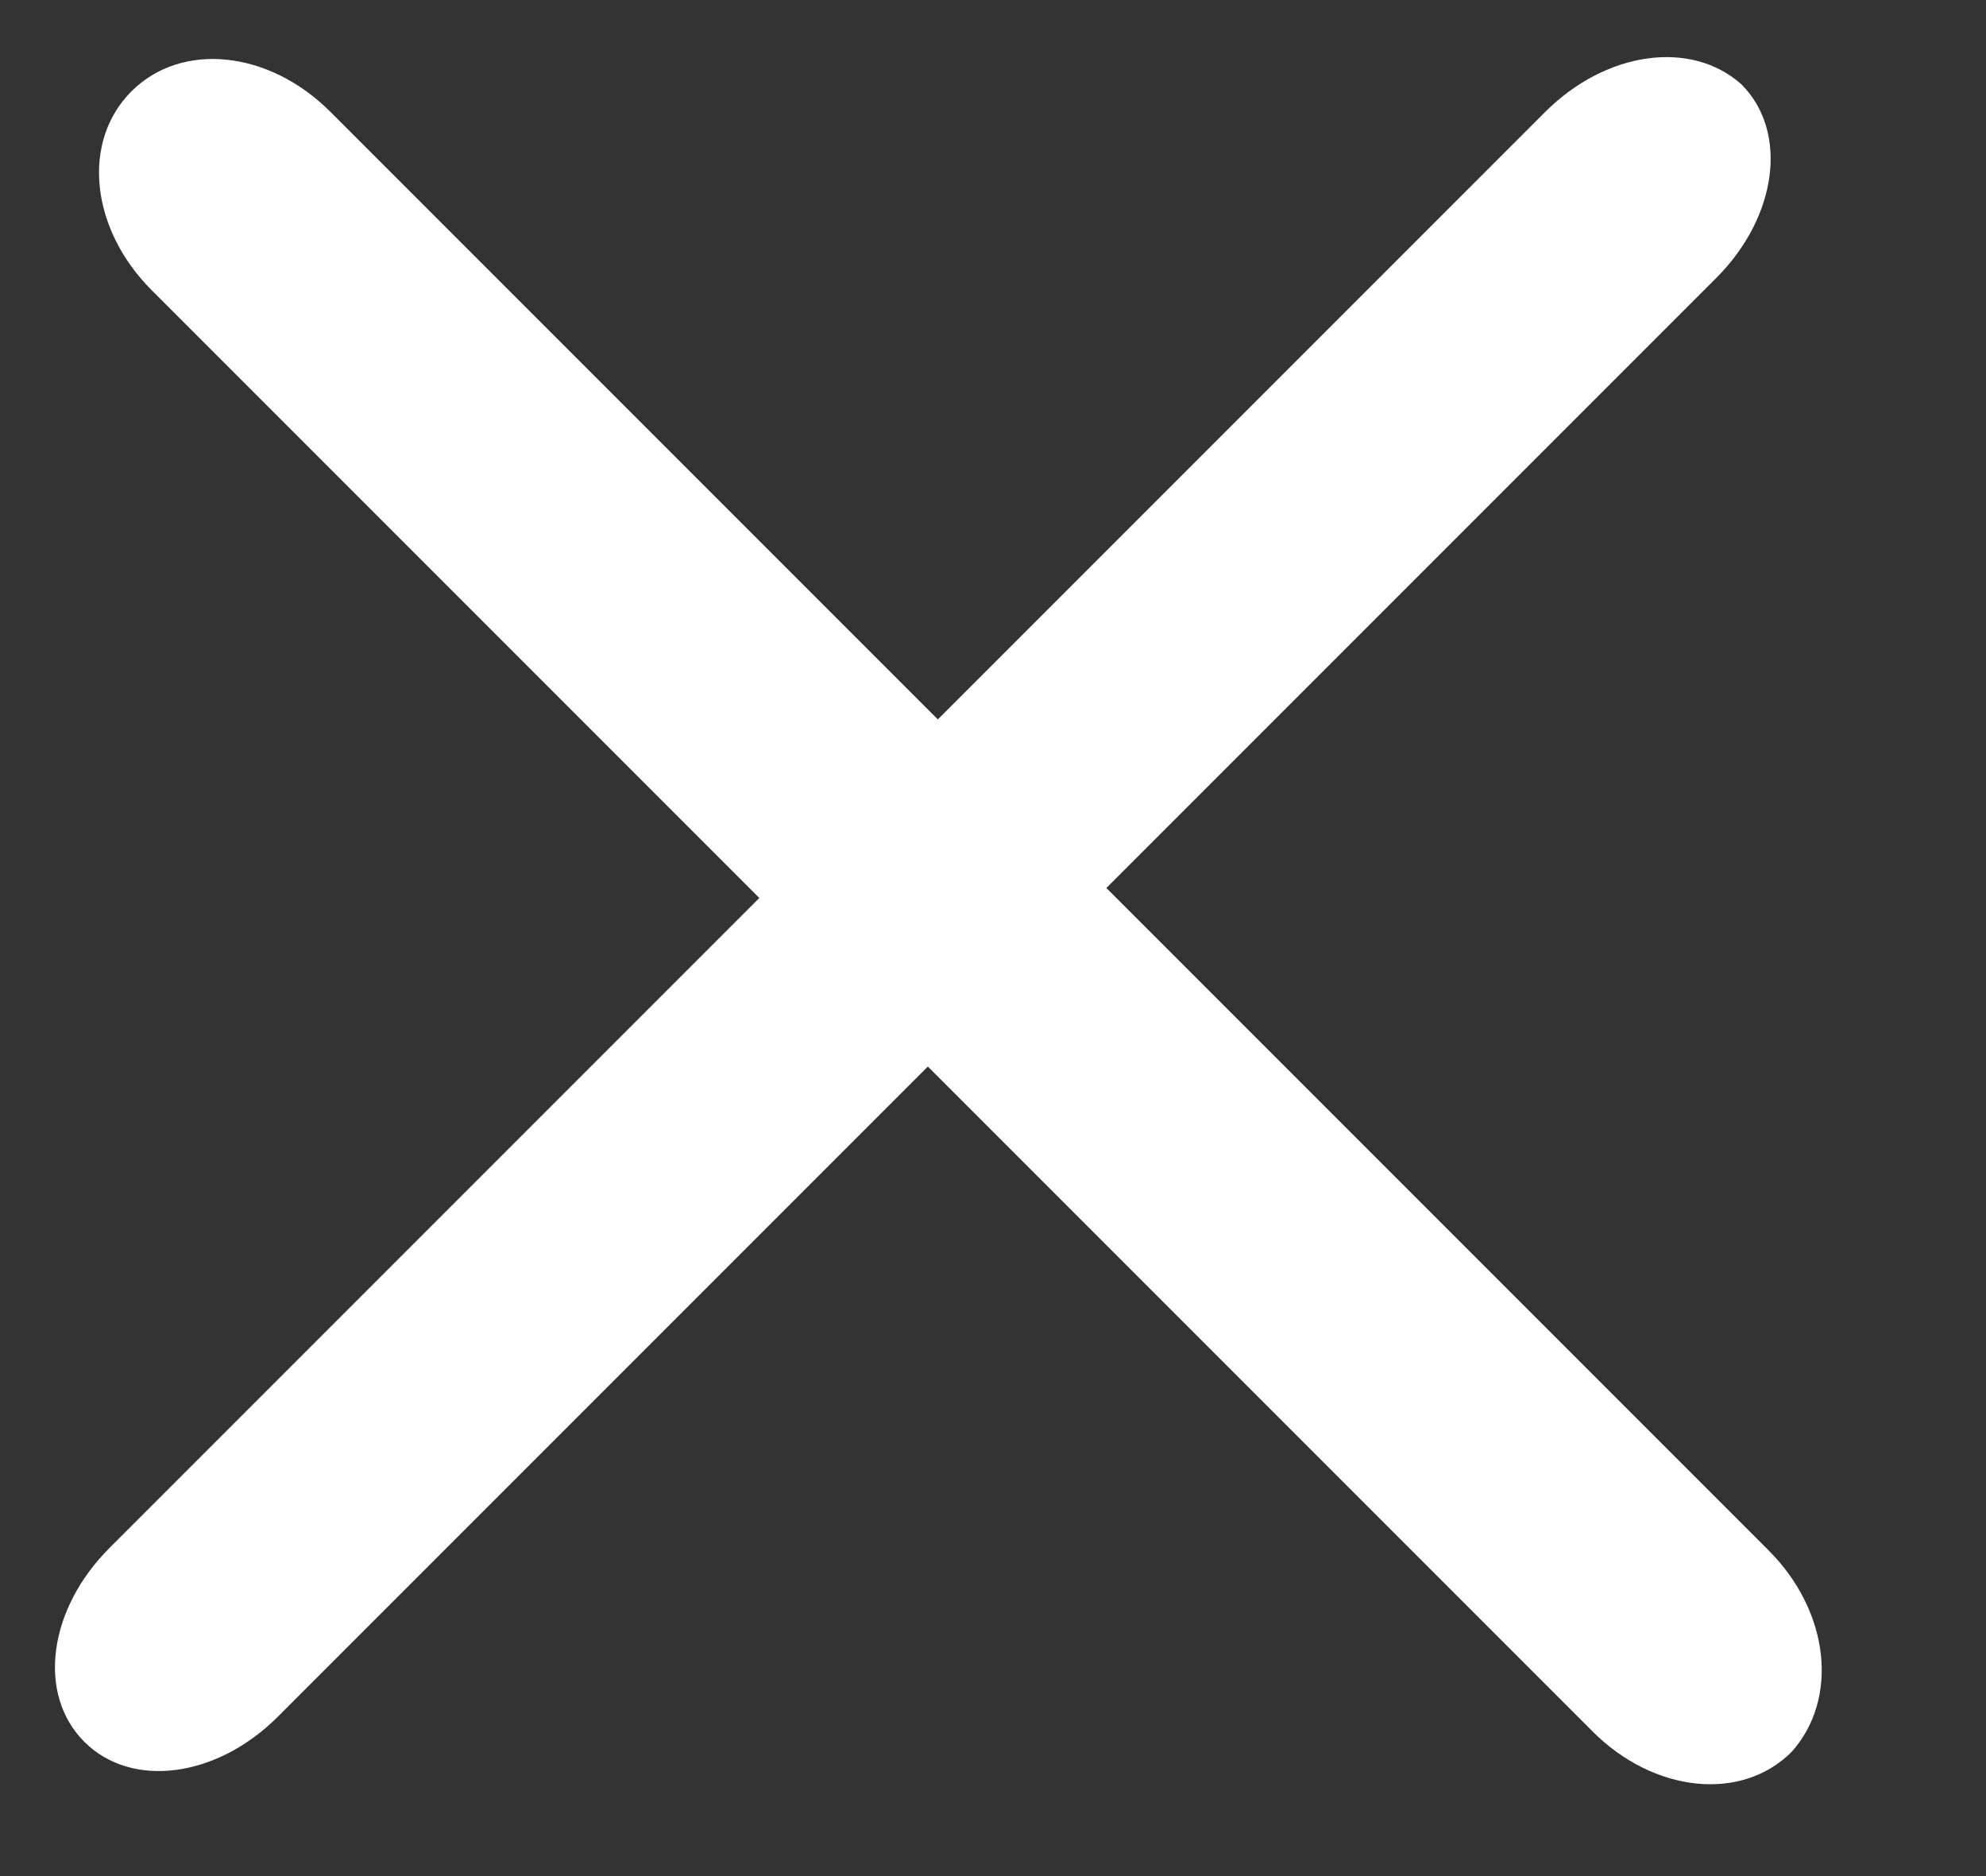
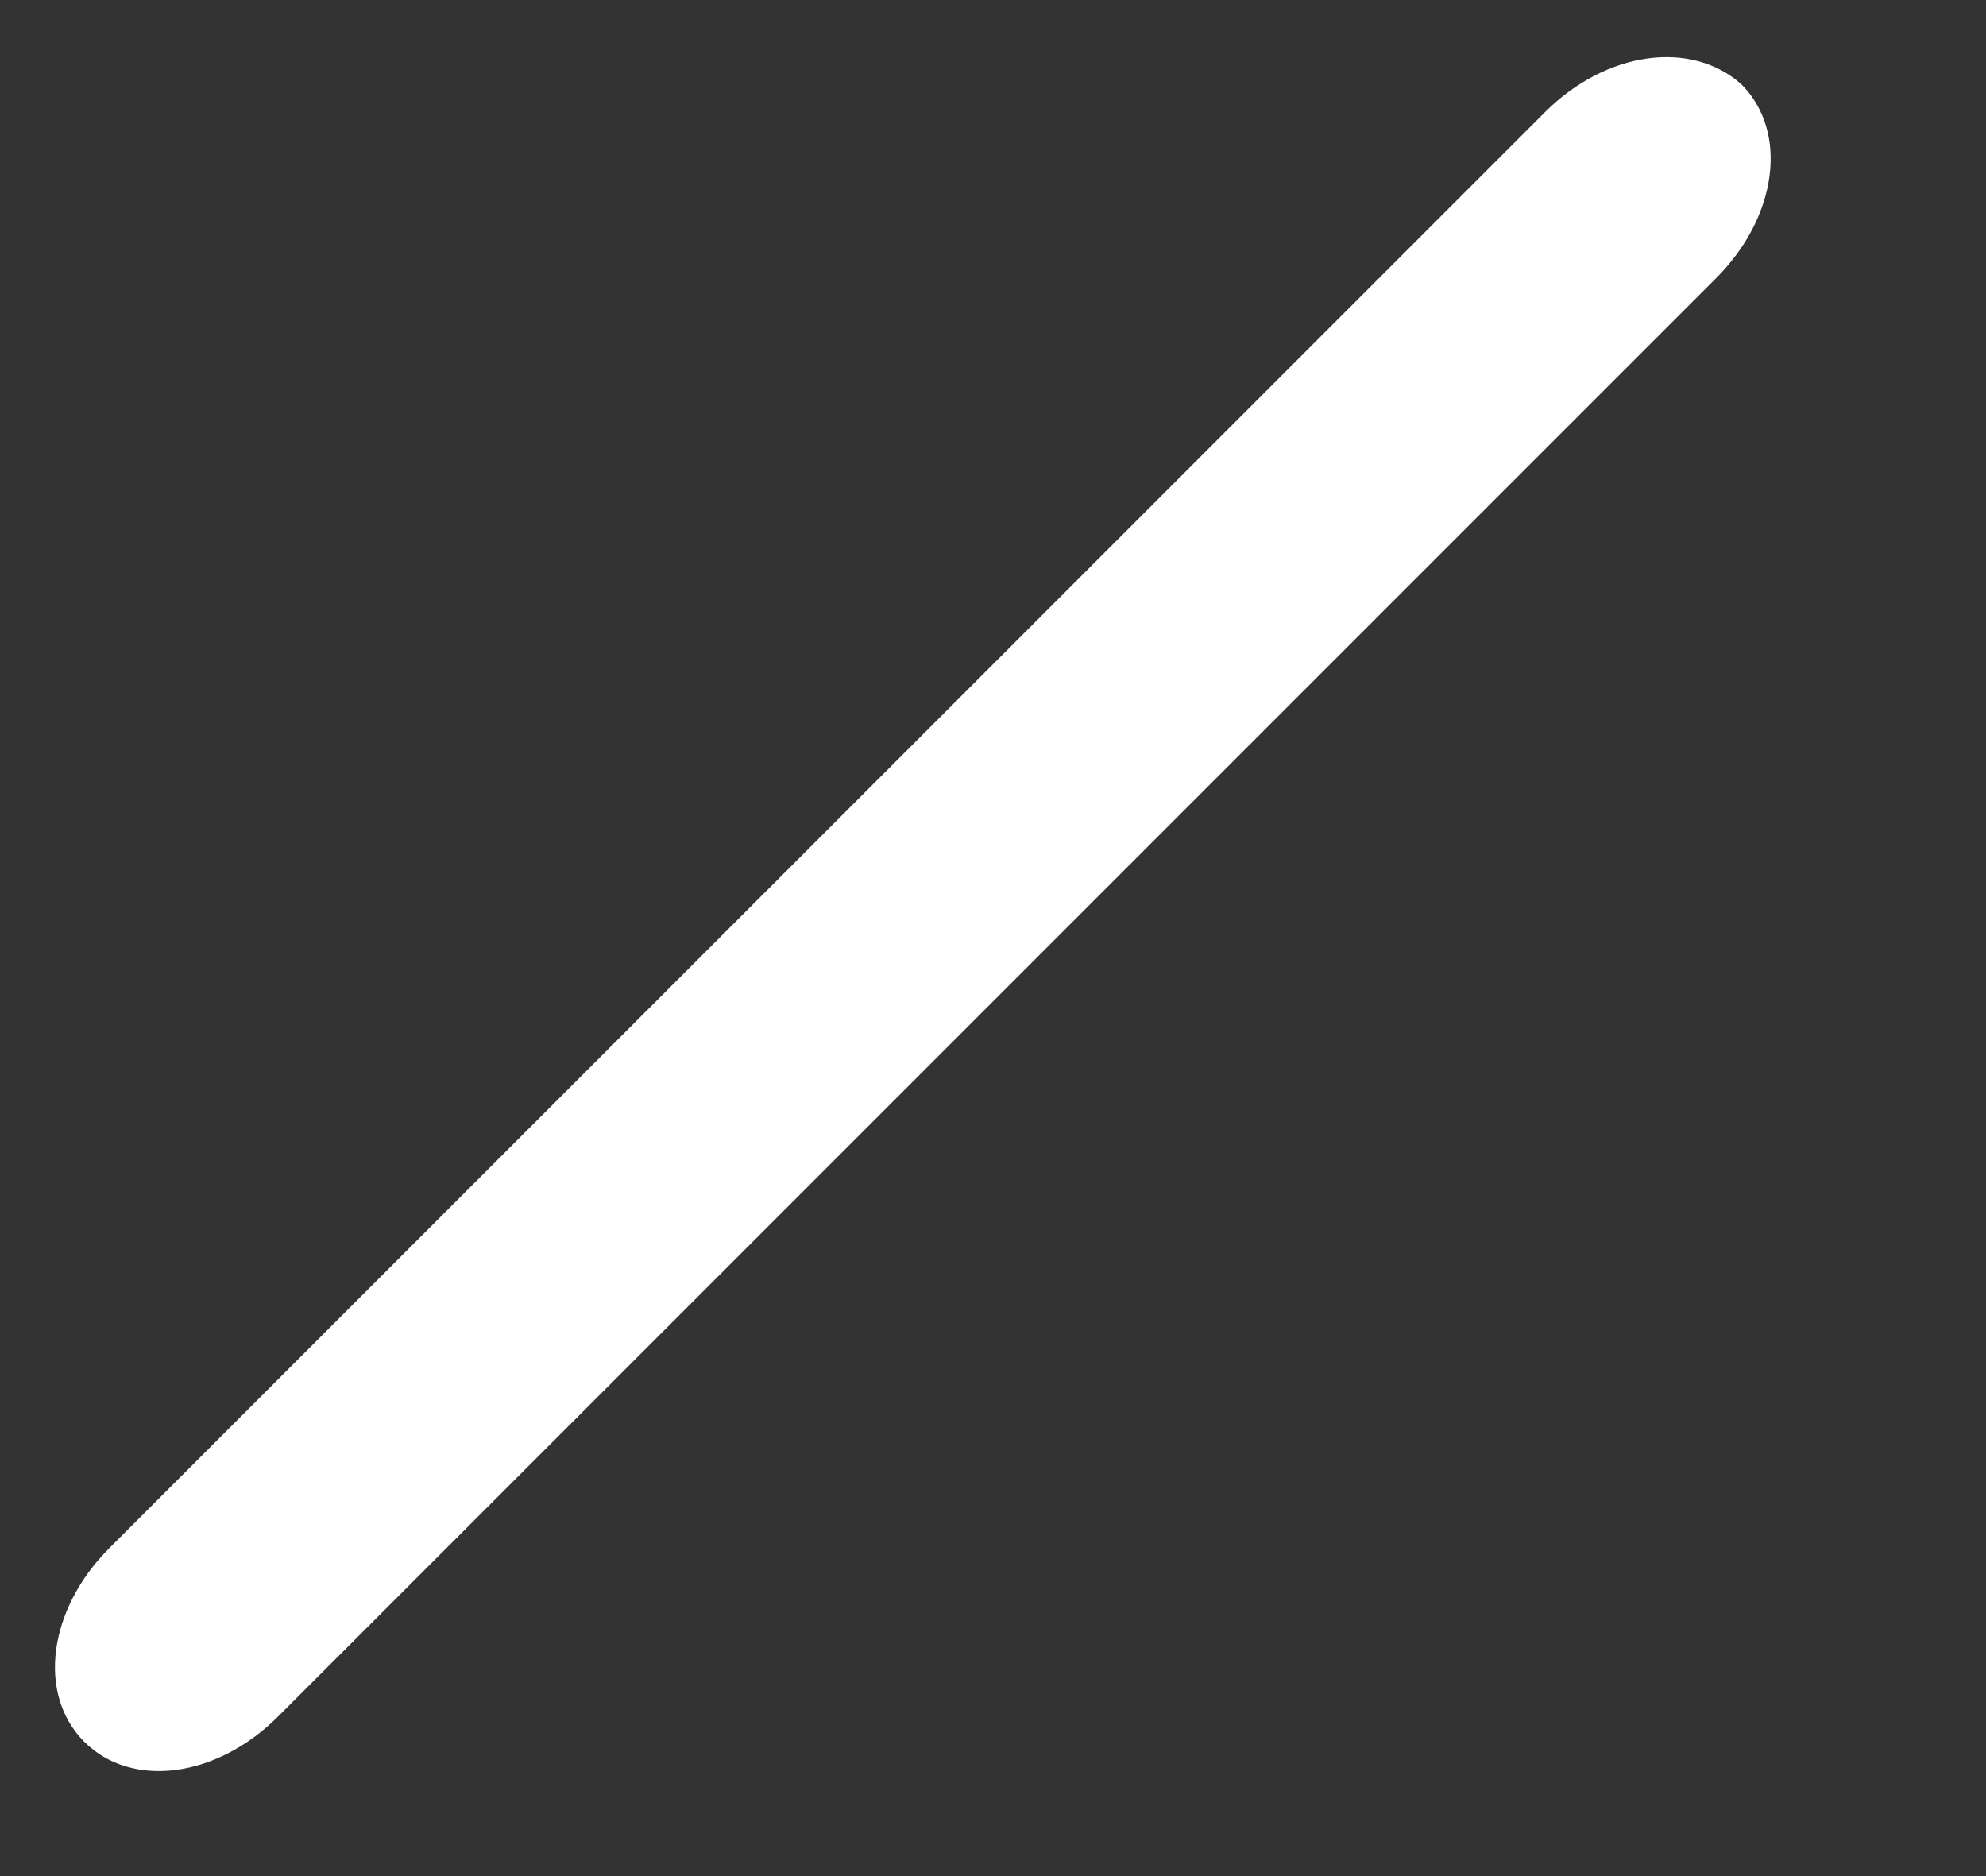
<svg xmlns="http://www.w3.org/2000/svg" width="18" height="17" viewBox="0 0 18 17" fill="none">
  <rect x="0" y="0" width="18" height="17" fill="#333333" stroke="none" />
  <path d="M14.003 1.016L0.992 14.027C0.435 14.584 0.335 15.354 0.764 15.783C1.192 16.211 1.963 16.111 2.519 15.555L15.555 2.519C16.111 1.963 16.211 1.192 15.783 0.764C15.33 0.359 14.559 0.46 14.003 1.016Z" fill="white" />
-   <path d="M16.029 14.048L2.993 1.012C2.436 0.455 1.645 0.374 1.191 0.828C0.737 1.282 0.818 2.073 1.375 2.63L14.435 15.69C14.992 16.247 15.784 16.328 16.238 15.875C16.667 15.396 16.586 14.605 16.029 14.048Z" fill="white" />
</svg>